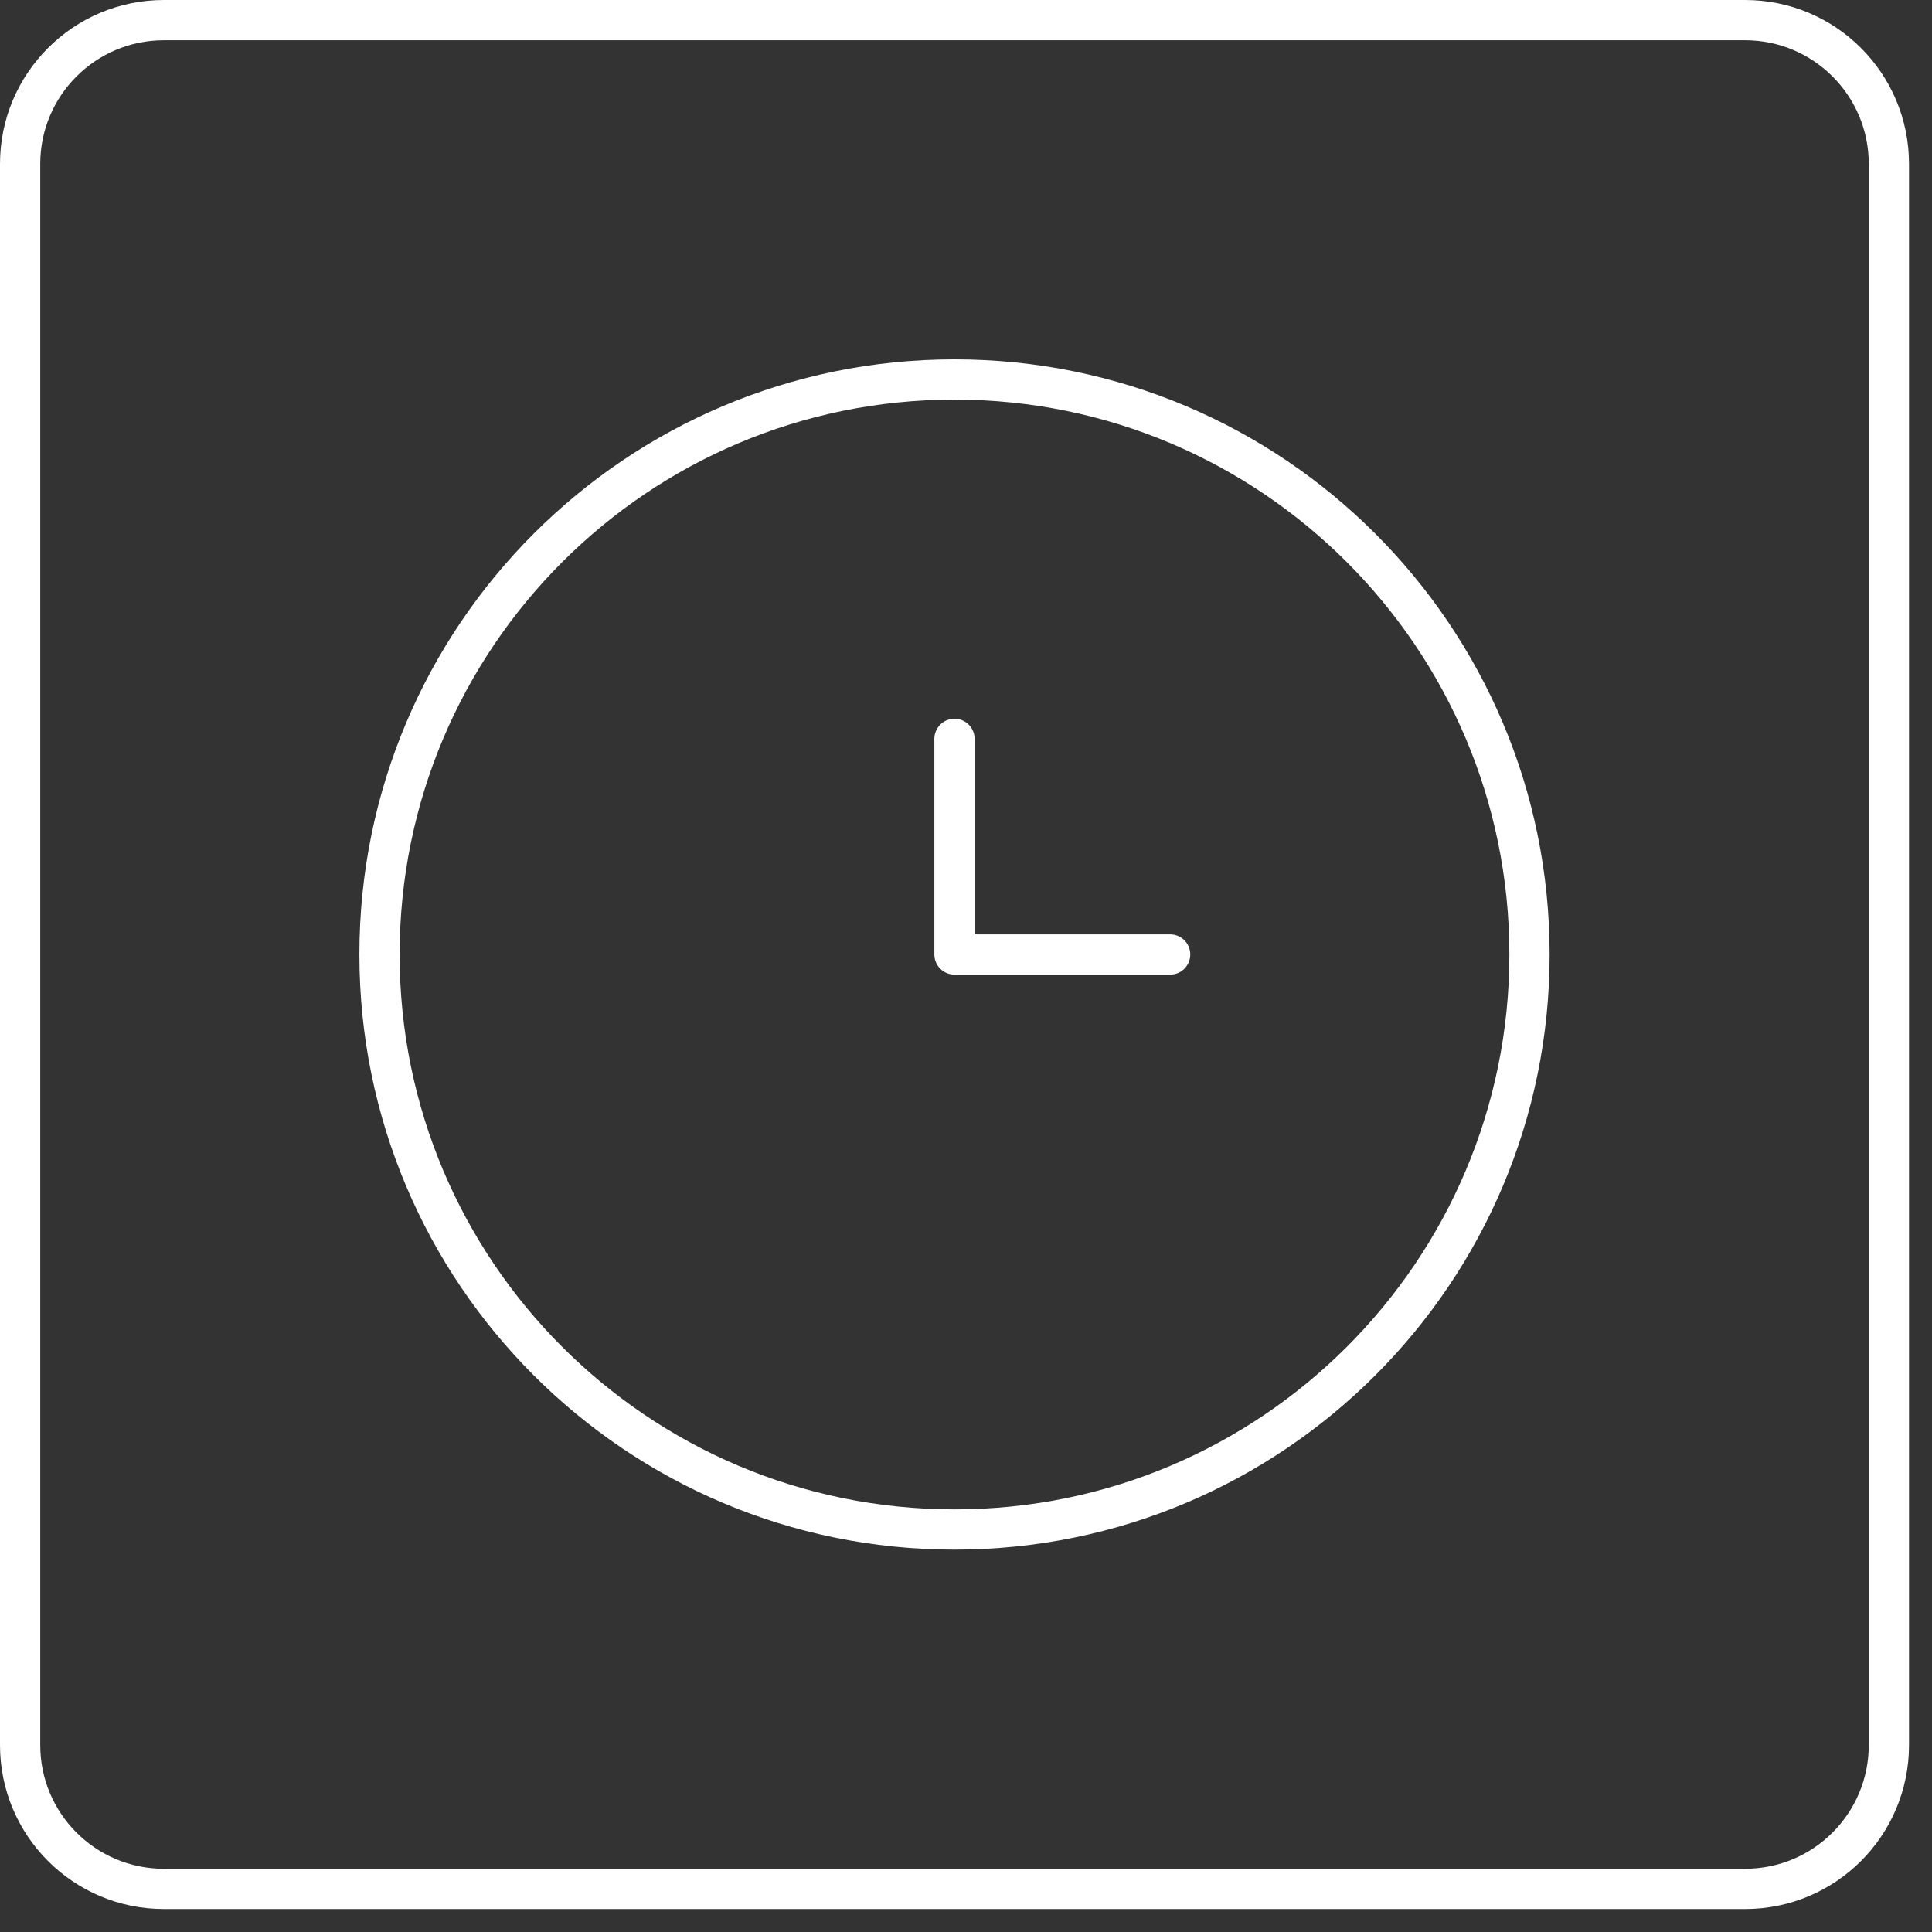
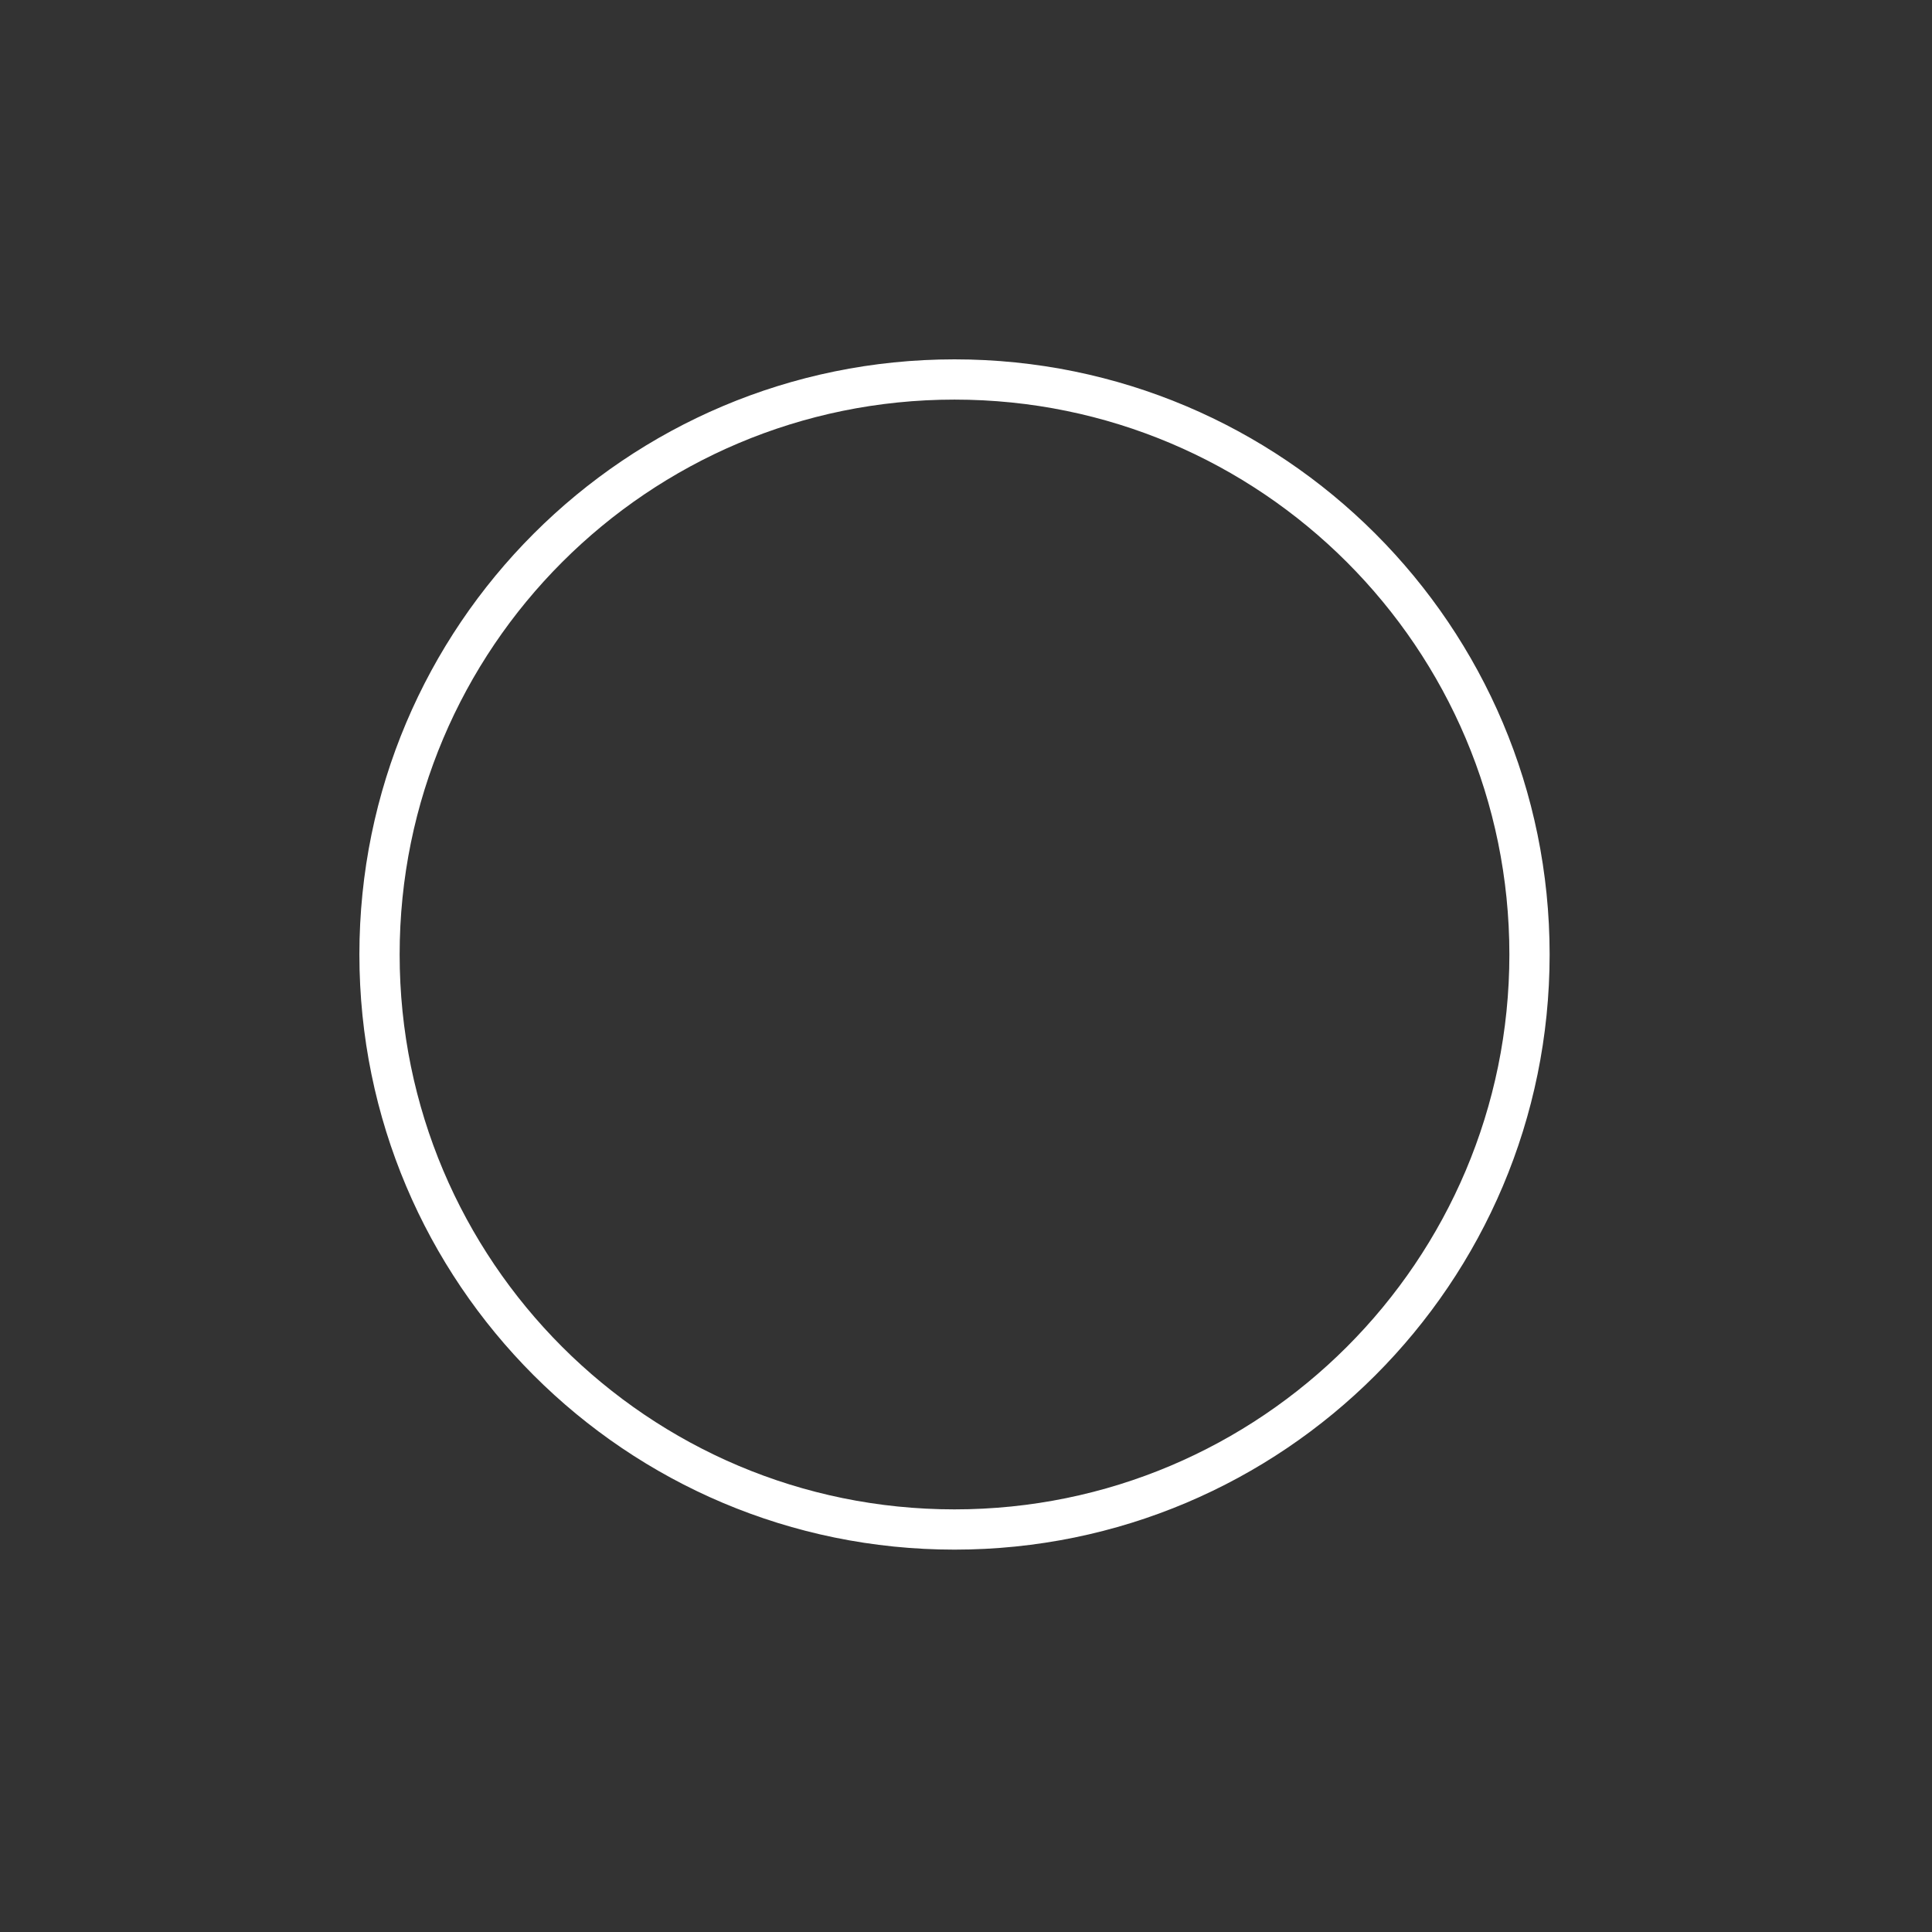
<svg xmlns="http://www.w3.org/2000/svg" width="48" height="48" viewBox="0 0 48 48" fill="none">
  <rect x="0" y="0" width="48" height="48" fill="#333333" stroke="none" />
  <path d="M23.714 38C31.604 38 38 31.604 38 23.714C38 15.824 31.604 9.428 23.714 9.428C15.825 9.428 9.429 15.824 9.429 23.714C9.429 31.604 15.825 38 23.714 38Z" stroke="white" stroke-linecap="round" stroke-linejoin="round" />
-   <path d="M23.714 18.357V23.714H29.072" stroke="white" stroke-linecap="round" stroke-linejoin="round" />
-   <path d="M43.357 0.5H4.071C2.099 0.5 0.5 2.099 0.5 4.071V43.357C0.5 45.33 2.099 46.929 4.071 46.929H43.357C45.33 46.929 46.929 45.33 46.929 43.357V4.071C46.929 2.099 45.33 0.5 43.357 0.5Z" stroke="white" stroke-linecap="round" stroke-linejoin="round" />
</svg>